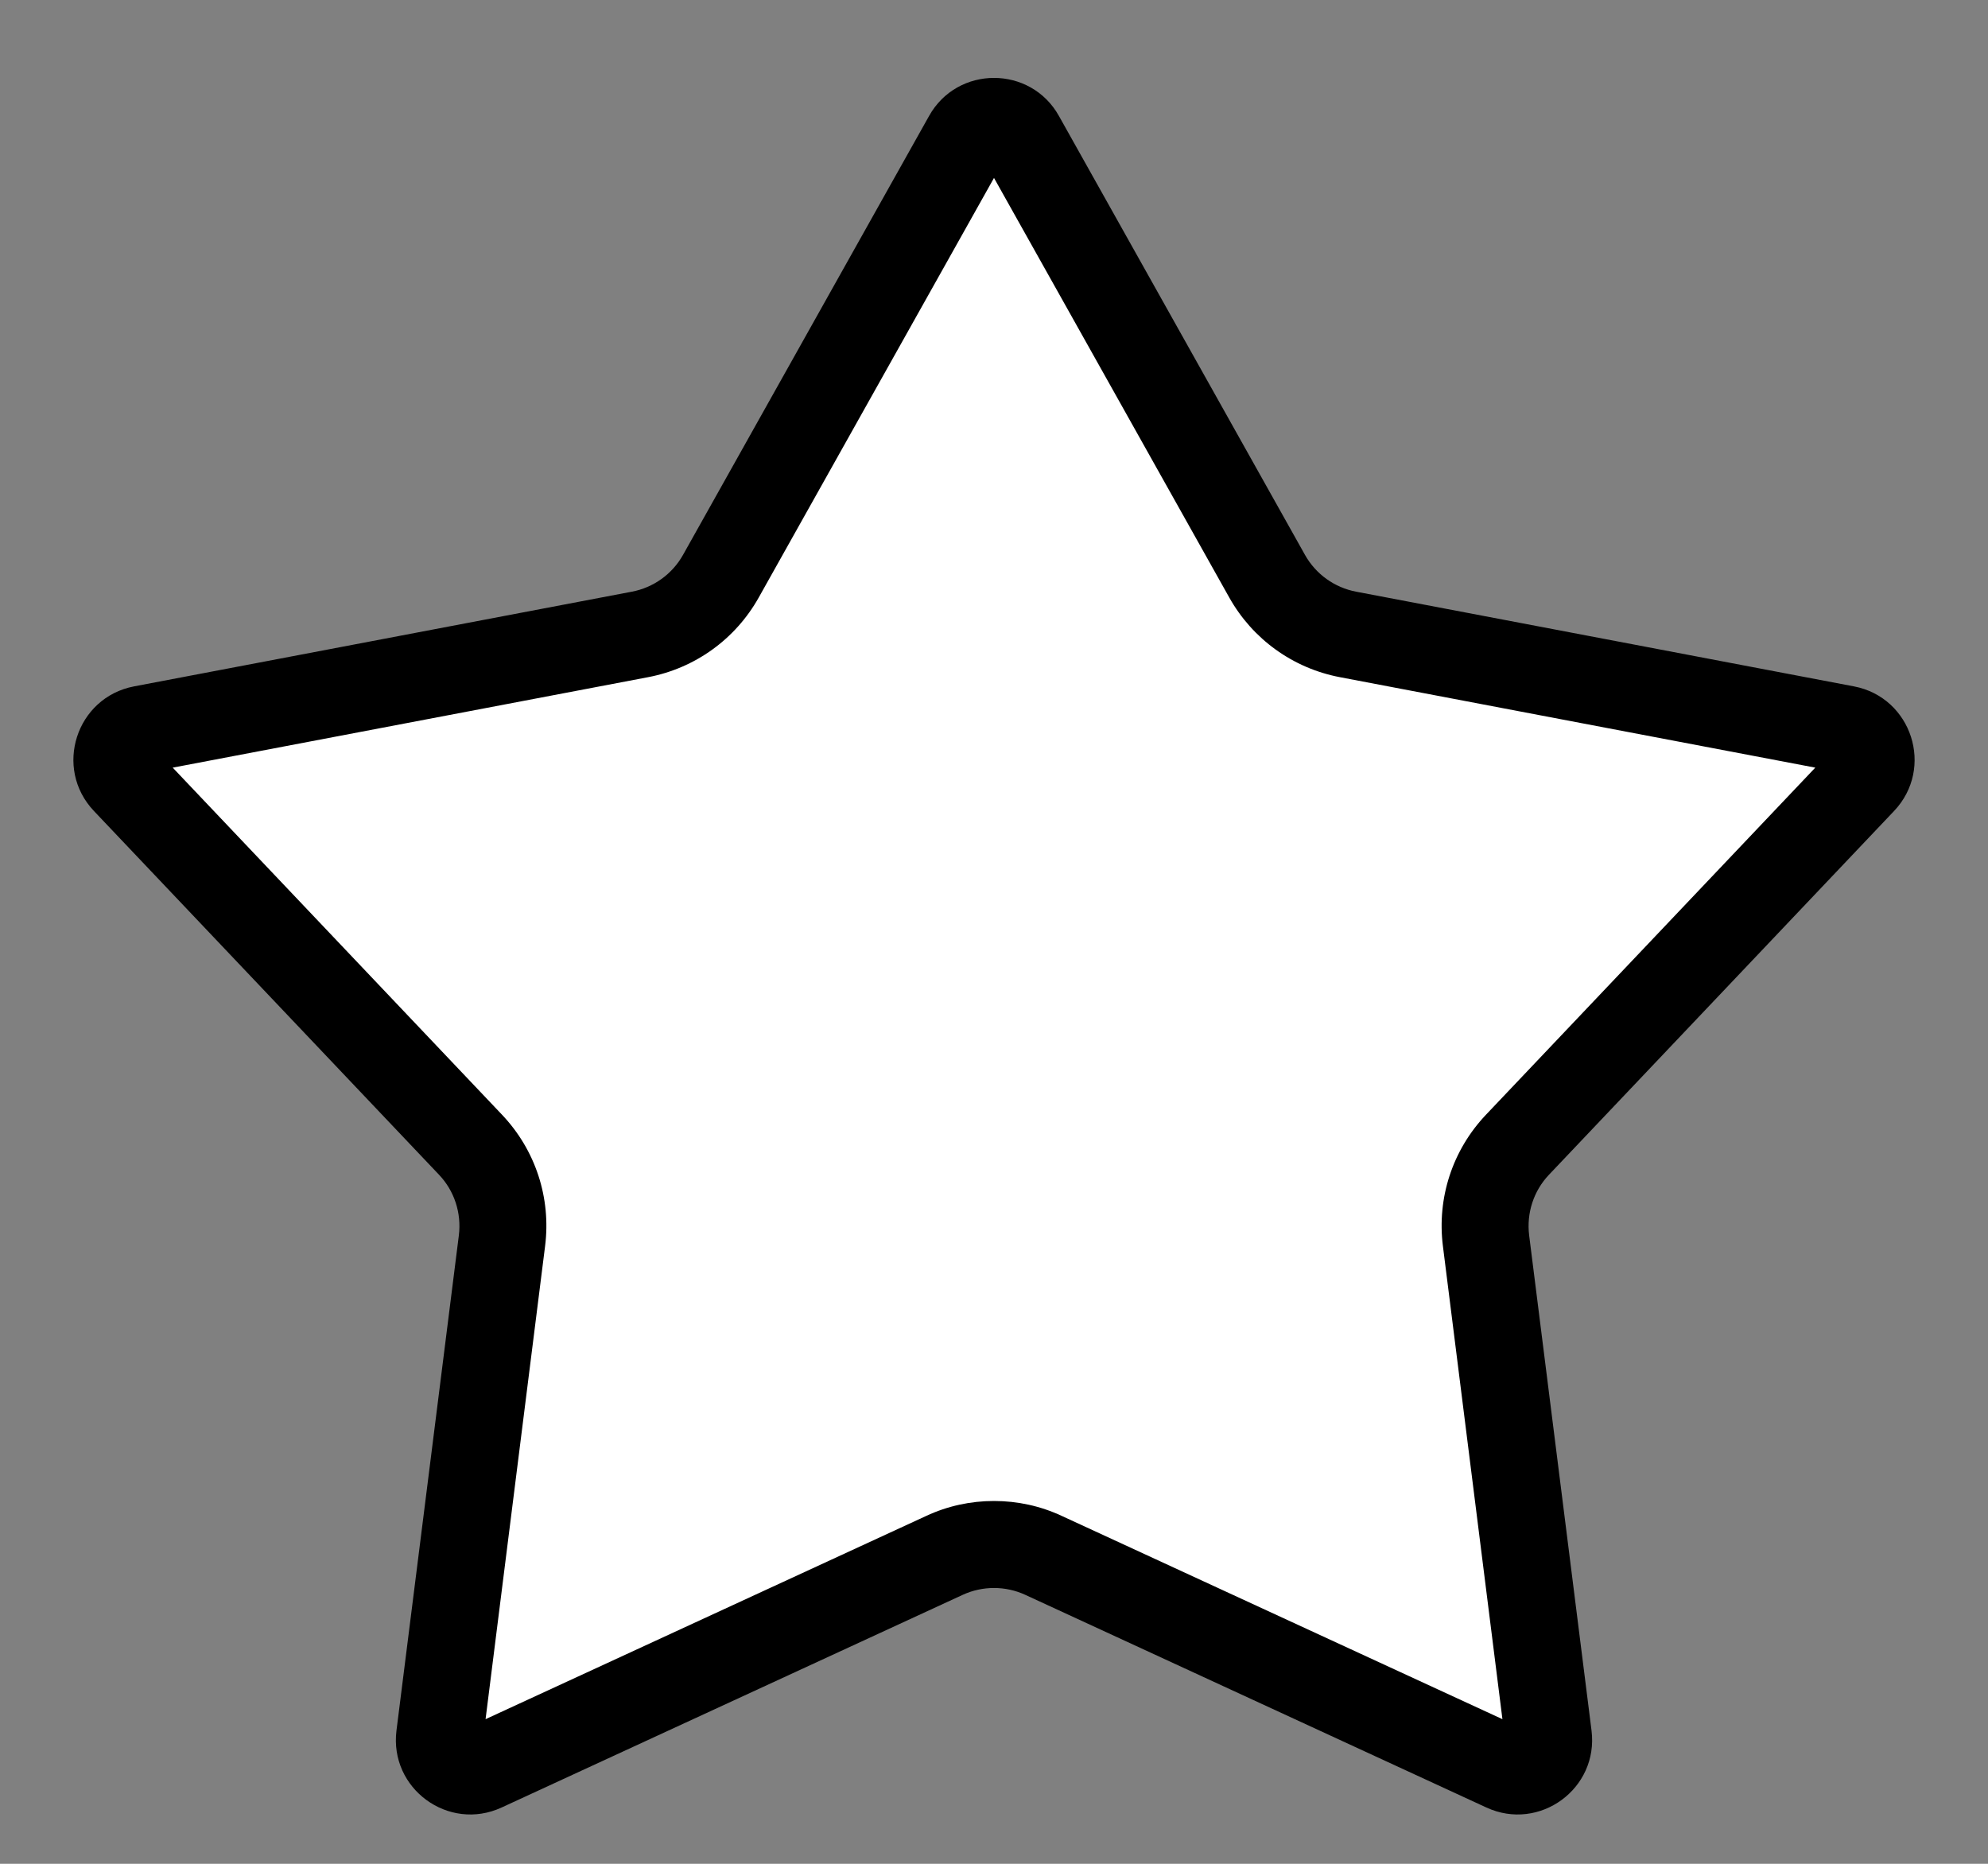
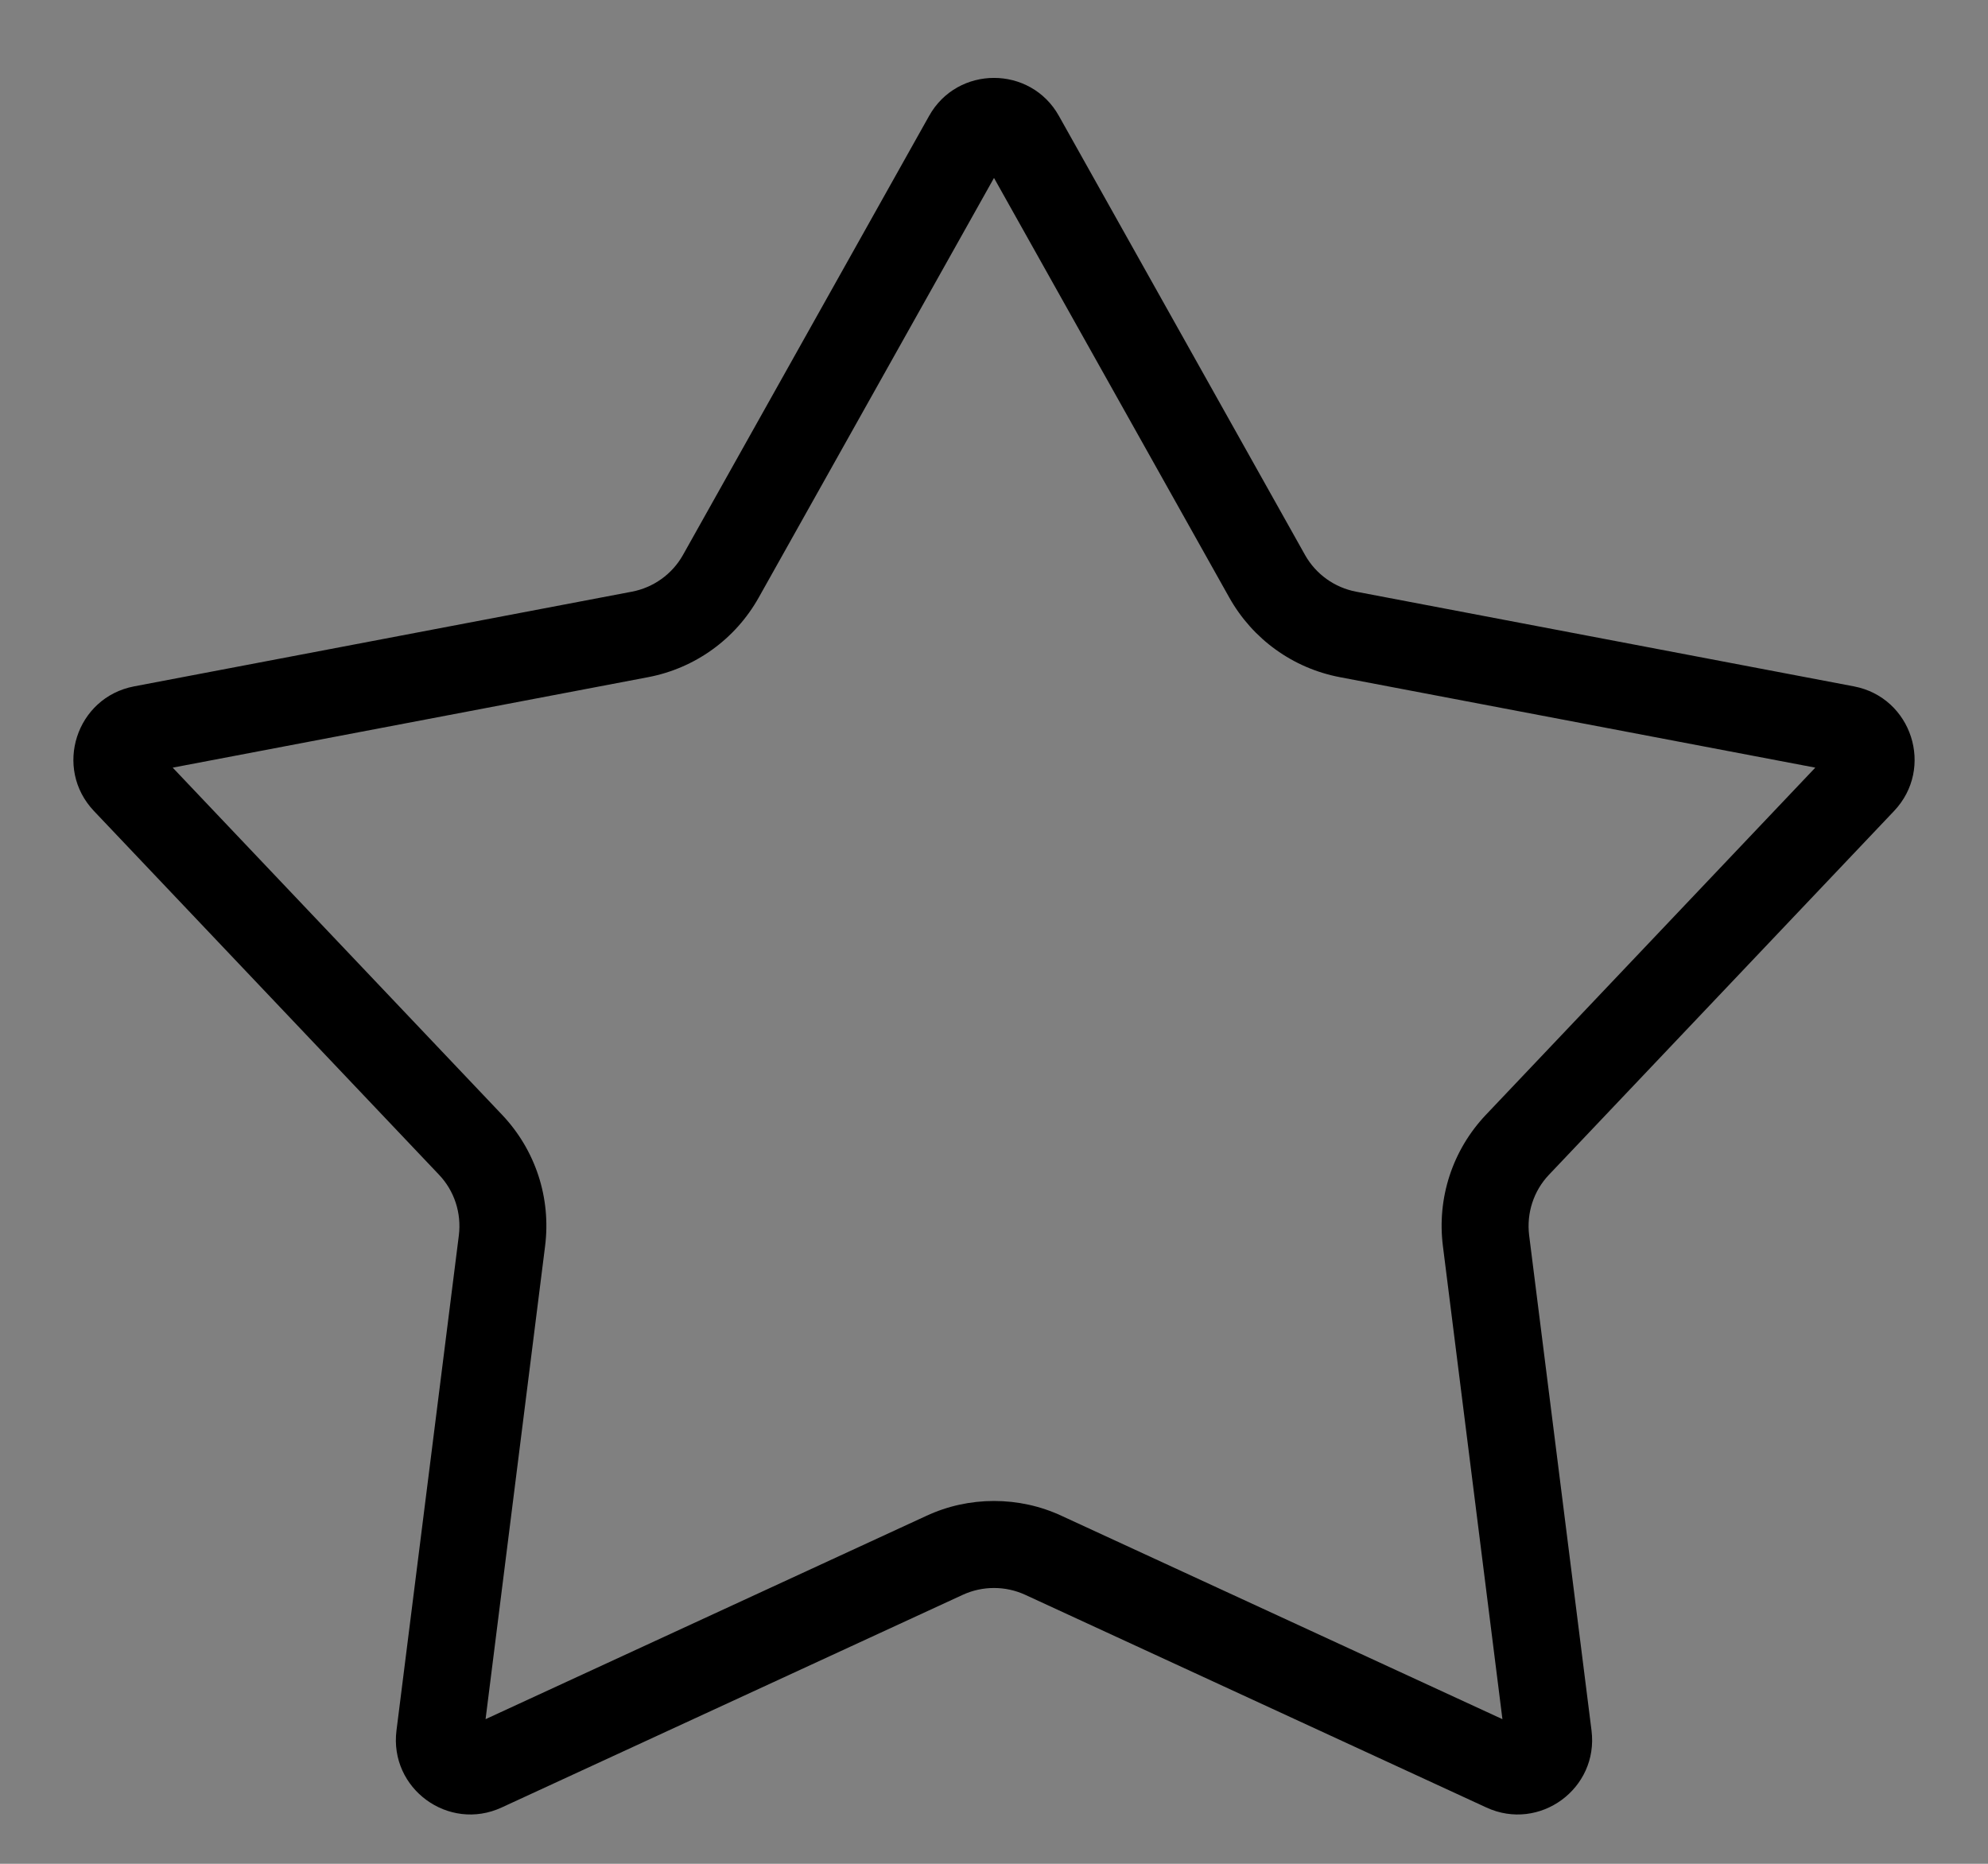
<svg xmlns="http://www.w3.org/2000/svg" width="16" height="15" viewBox="0 0 16 15">
  <rect x="0" y="0" width="16" height="15" fill="#808080" stroke="none" />
  <g id="Polygon_53" data-name="Polygon 53" fill="#fff">
-     <path d="M 12.214 14.253 C 12.179 14.253 12.144 14.245 12.109 14.229 L 8.398 12.517 C 8.272 12.459 8.138 12.43 8 12.43 C 7.862 12.43 7.728 12.459 7.602 12.517 L 3.891 14.229 C 3.856 14.245 3.821 14.253 3.786 14.253 C 3.716 14.253 3.645 14.221 3.597 14.166 C 3.564 14.128 3.526 14.064 3.538 13.971 L 4.04 9.986 C 4.076 9.702 3.984 9.42 3.787 9.213 L 1.01 6.286 C 0.918 6.189 0.94 6.079 0.953 6.037 C 0.967 5.994 1.013 5.893 1.145 5.868 L 5.151 5.106 C 5.427 5.053 5.664 4.883 5.802 4.637 L 7.782 1.105 C 7.847 0.99 7.956 0.977 8 0.977 C 8.044 0.977 8.153 0.99 8.218 1.105 L 10.198 4.637 C 10.336 4.883 10.573 5.053 10.849 5.106 L 14.855 5.868 C 14.987 5.893 15.033 5.994 15.047 6.037 C 15.06 6.079 15.082 6.189 14.99 6.286 L 12.213 9.213 C 12.016 9.42 11.924 9.702 11.96 9.986 L 12.462 13.971 C 12.474 14.064 12.436 14.128 12.403 14.166 C 12.355 14.221 12.284 14.253 12.214 14.253 Z" stroke="none" />
    <path d="M 8 1.432 L 6.107 4.808 C 5.919 5.144 5.594 5.378 5.216 5.45 L 1.39 6.178 L 4.041 8.972 C 4.31 9.256 4.436 9.641 4.387 10.029 L 3.908 13.836 L 7.455 12.2 C 7.627 12.12 7.811 12.08 8 12.08 C 8.189 12.08 8.373 12.12 8.545 12.2 L 12.092 13.836 L 11.613 10.029 C 11.564 9.641 11.69 9.256 11.959 8.972 L 14.61 6.178 L 10.784 5.45 C 10.406 5.378 10.081 5.144 9.893 4.808 L 8 1.432 M 8 0.627 C 8.204 0.627 8.409 0.729 8.523 0.934 L 10.503 4.466 C 10.59 4.621 10.741 4.729 10.915 4.762 L 14.921 5.524 C 15.387 5.613 15.571 6.182 15.244 6.527 L 12.467 9.454 C 12.343 9.584 12.285 9.763 12.307 9.942 L 12.809 13.927 C 12.868 14.395 12.39 14.744 11.963 14.547 L 8.251 12.835 C 8.092 12.762 7.908 12.762 7.749 12.835 L 4.037 14.547 C 3.61 14.744 3.132 14.395 3.191 13.927 L 3.693 9.942 C 3.715 9.763 3.657 9.584 3.533 9.454 L 0.756 6.527 C 0.429 6.182 0.613 5.613 1.079 5.524 L 5.085 4.762 C 5.259 4.729 5.41 4.621 5.497 4.466 L 7.477 0.934 C 7.591 0.729 7.796 0.627 8 0.627 Z" stroke="none" fill="#000" />
  </g>
</svg>